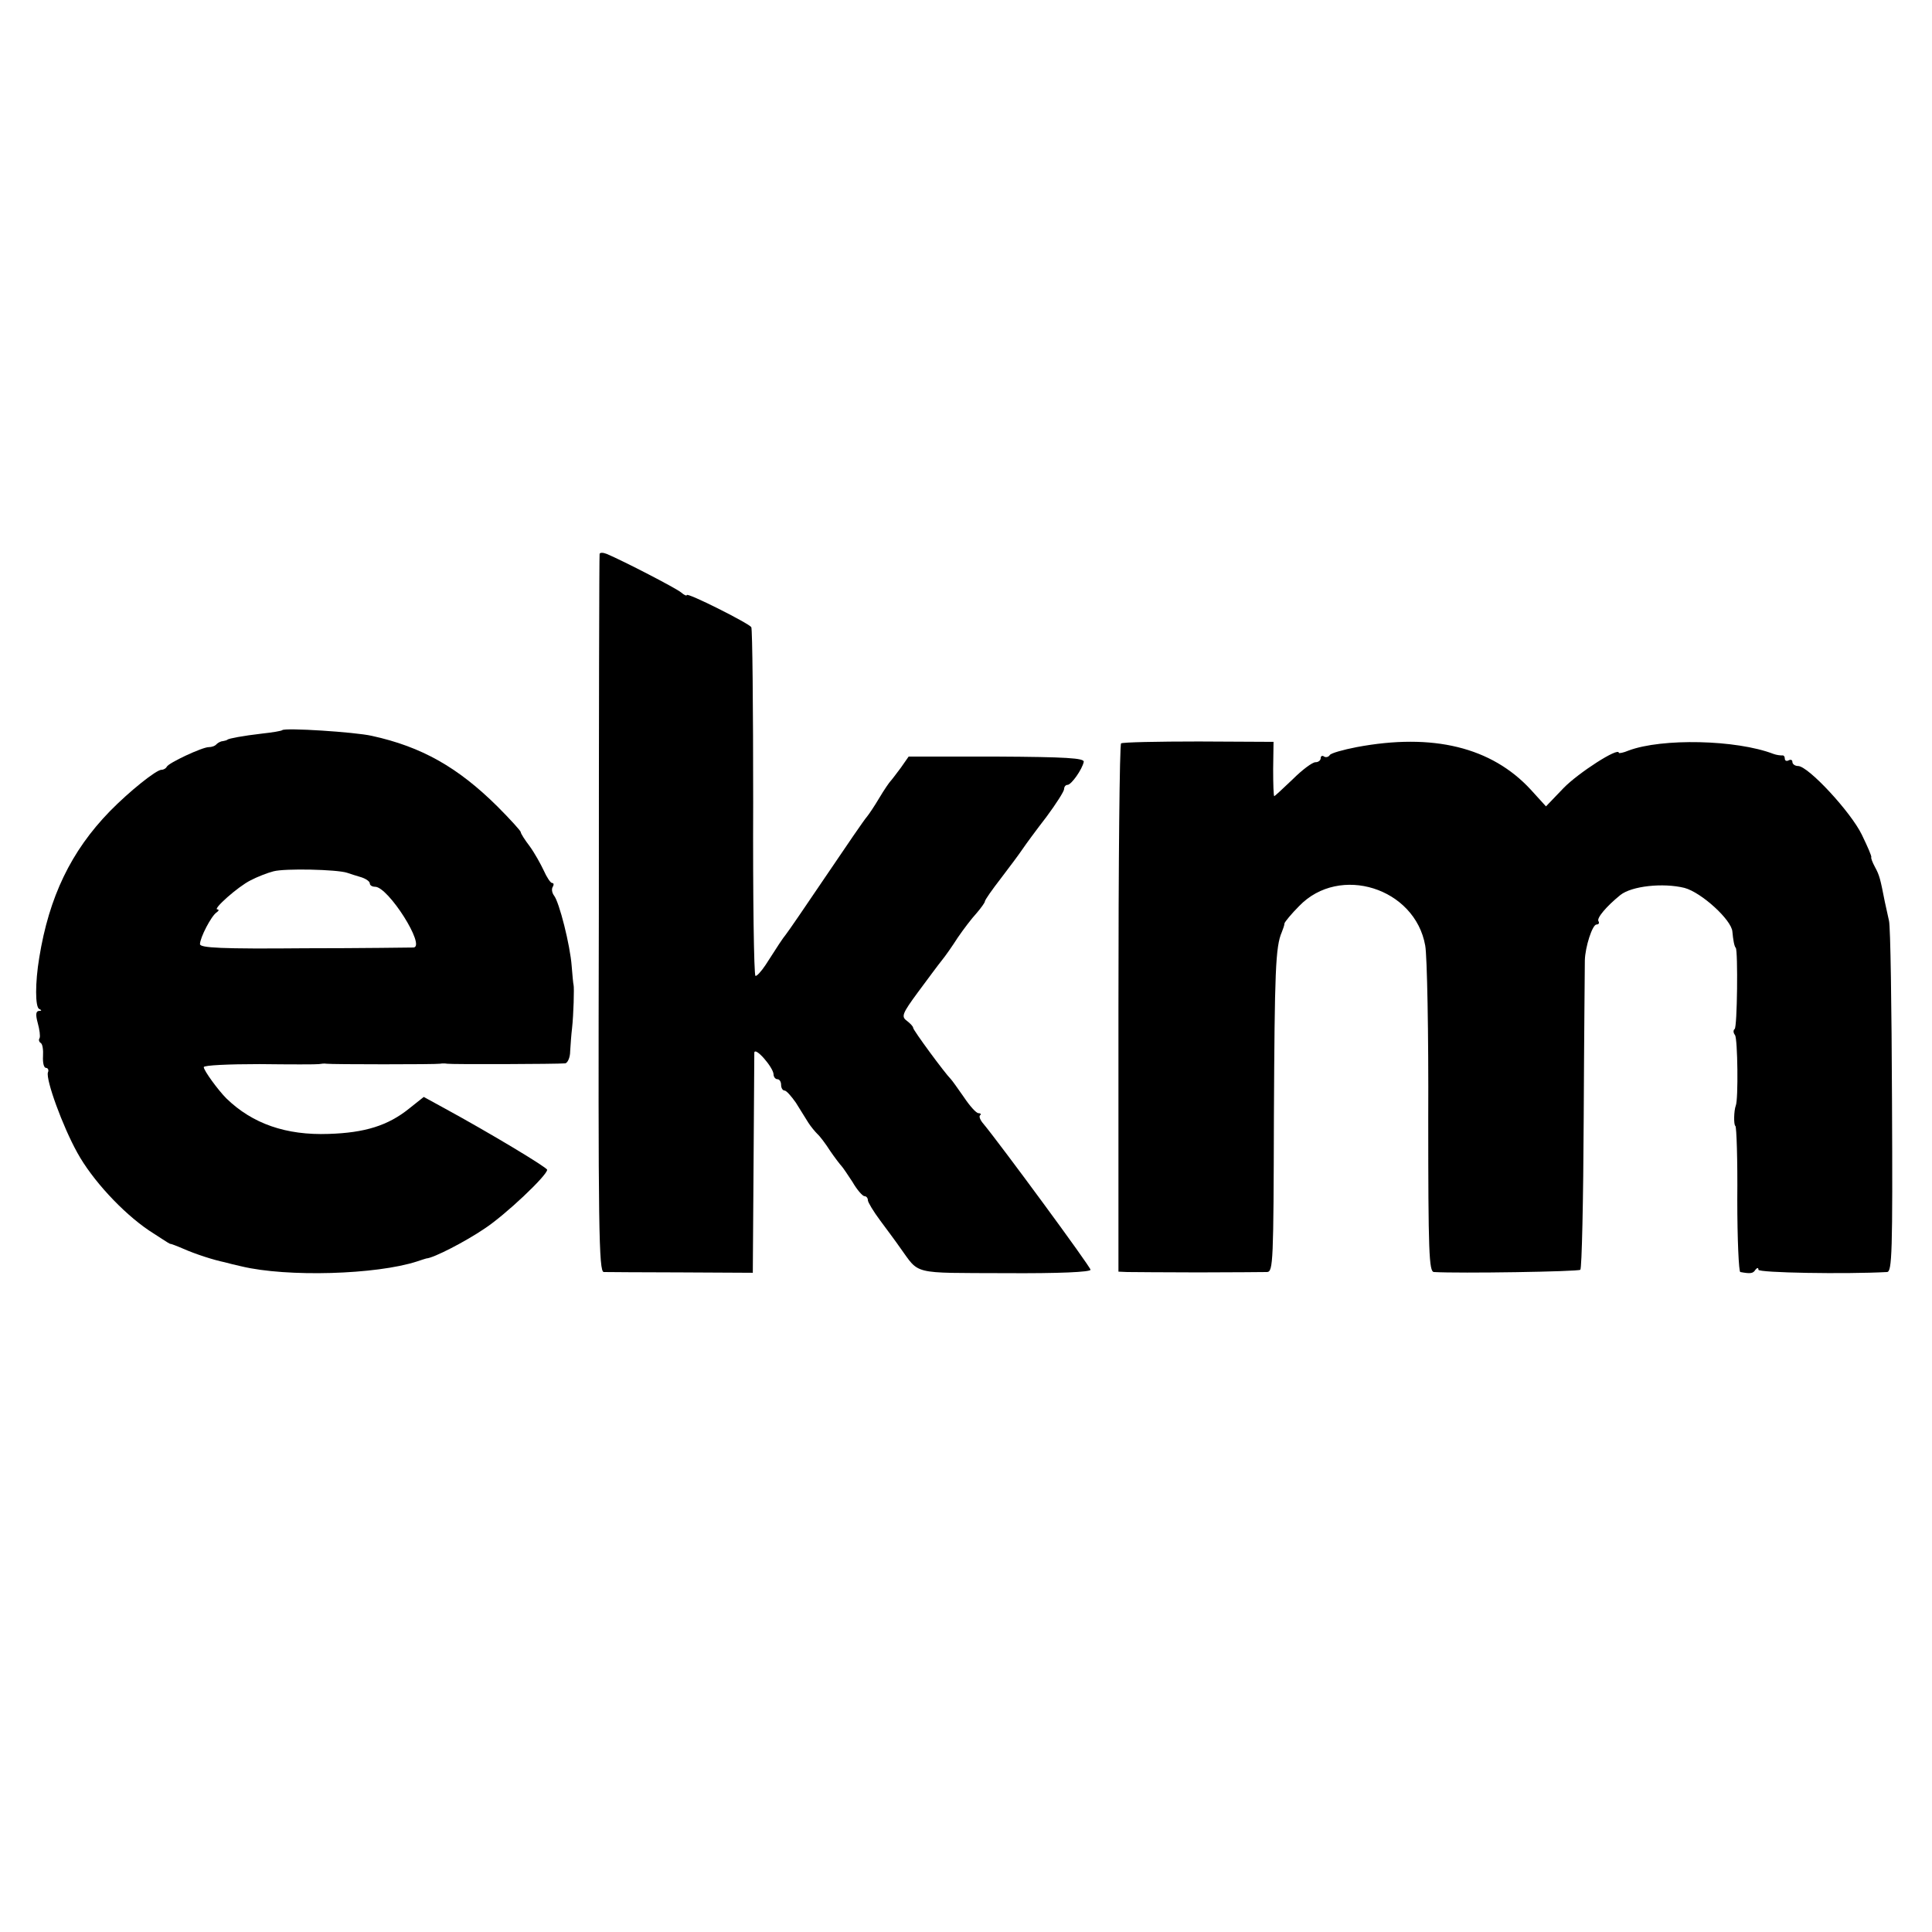
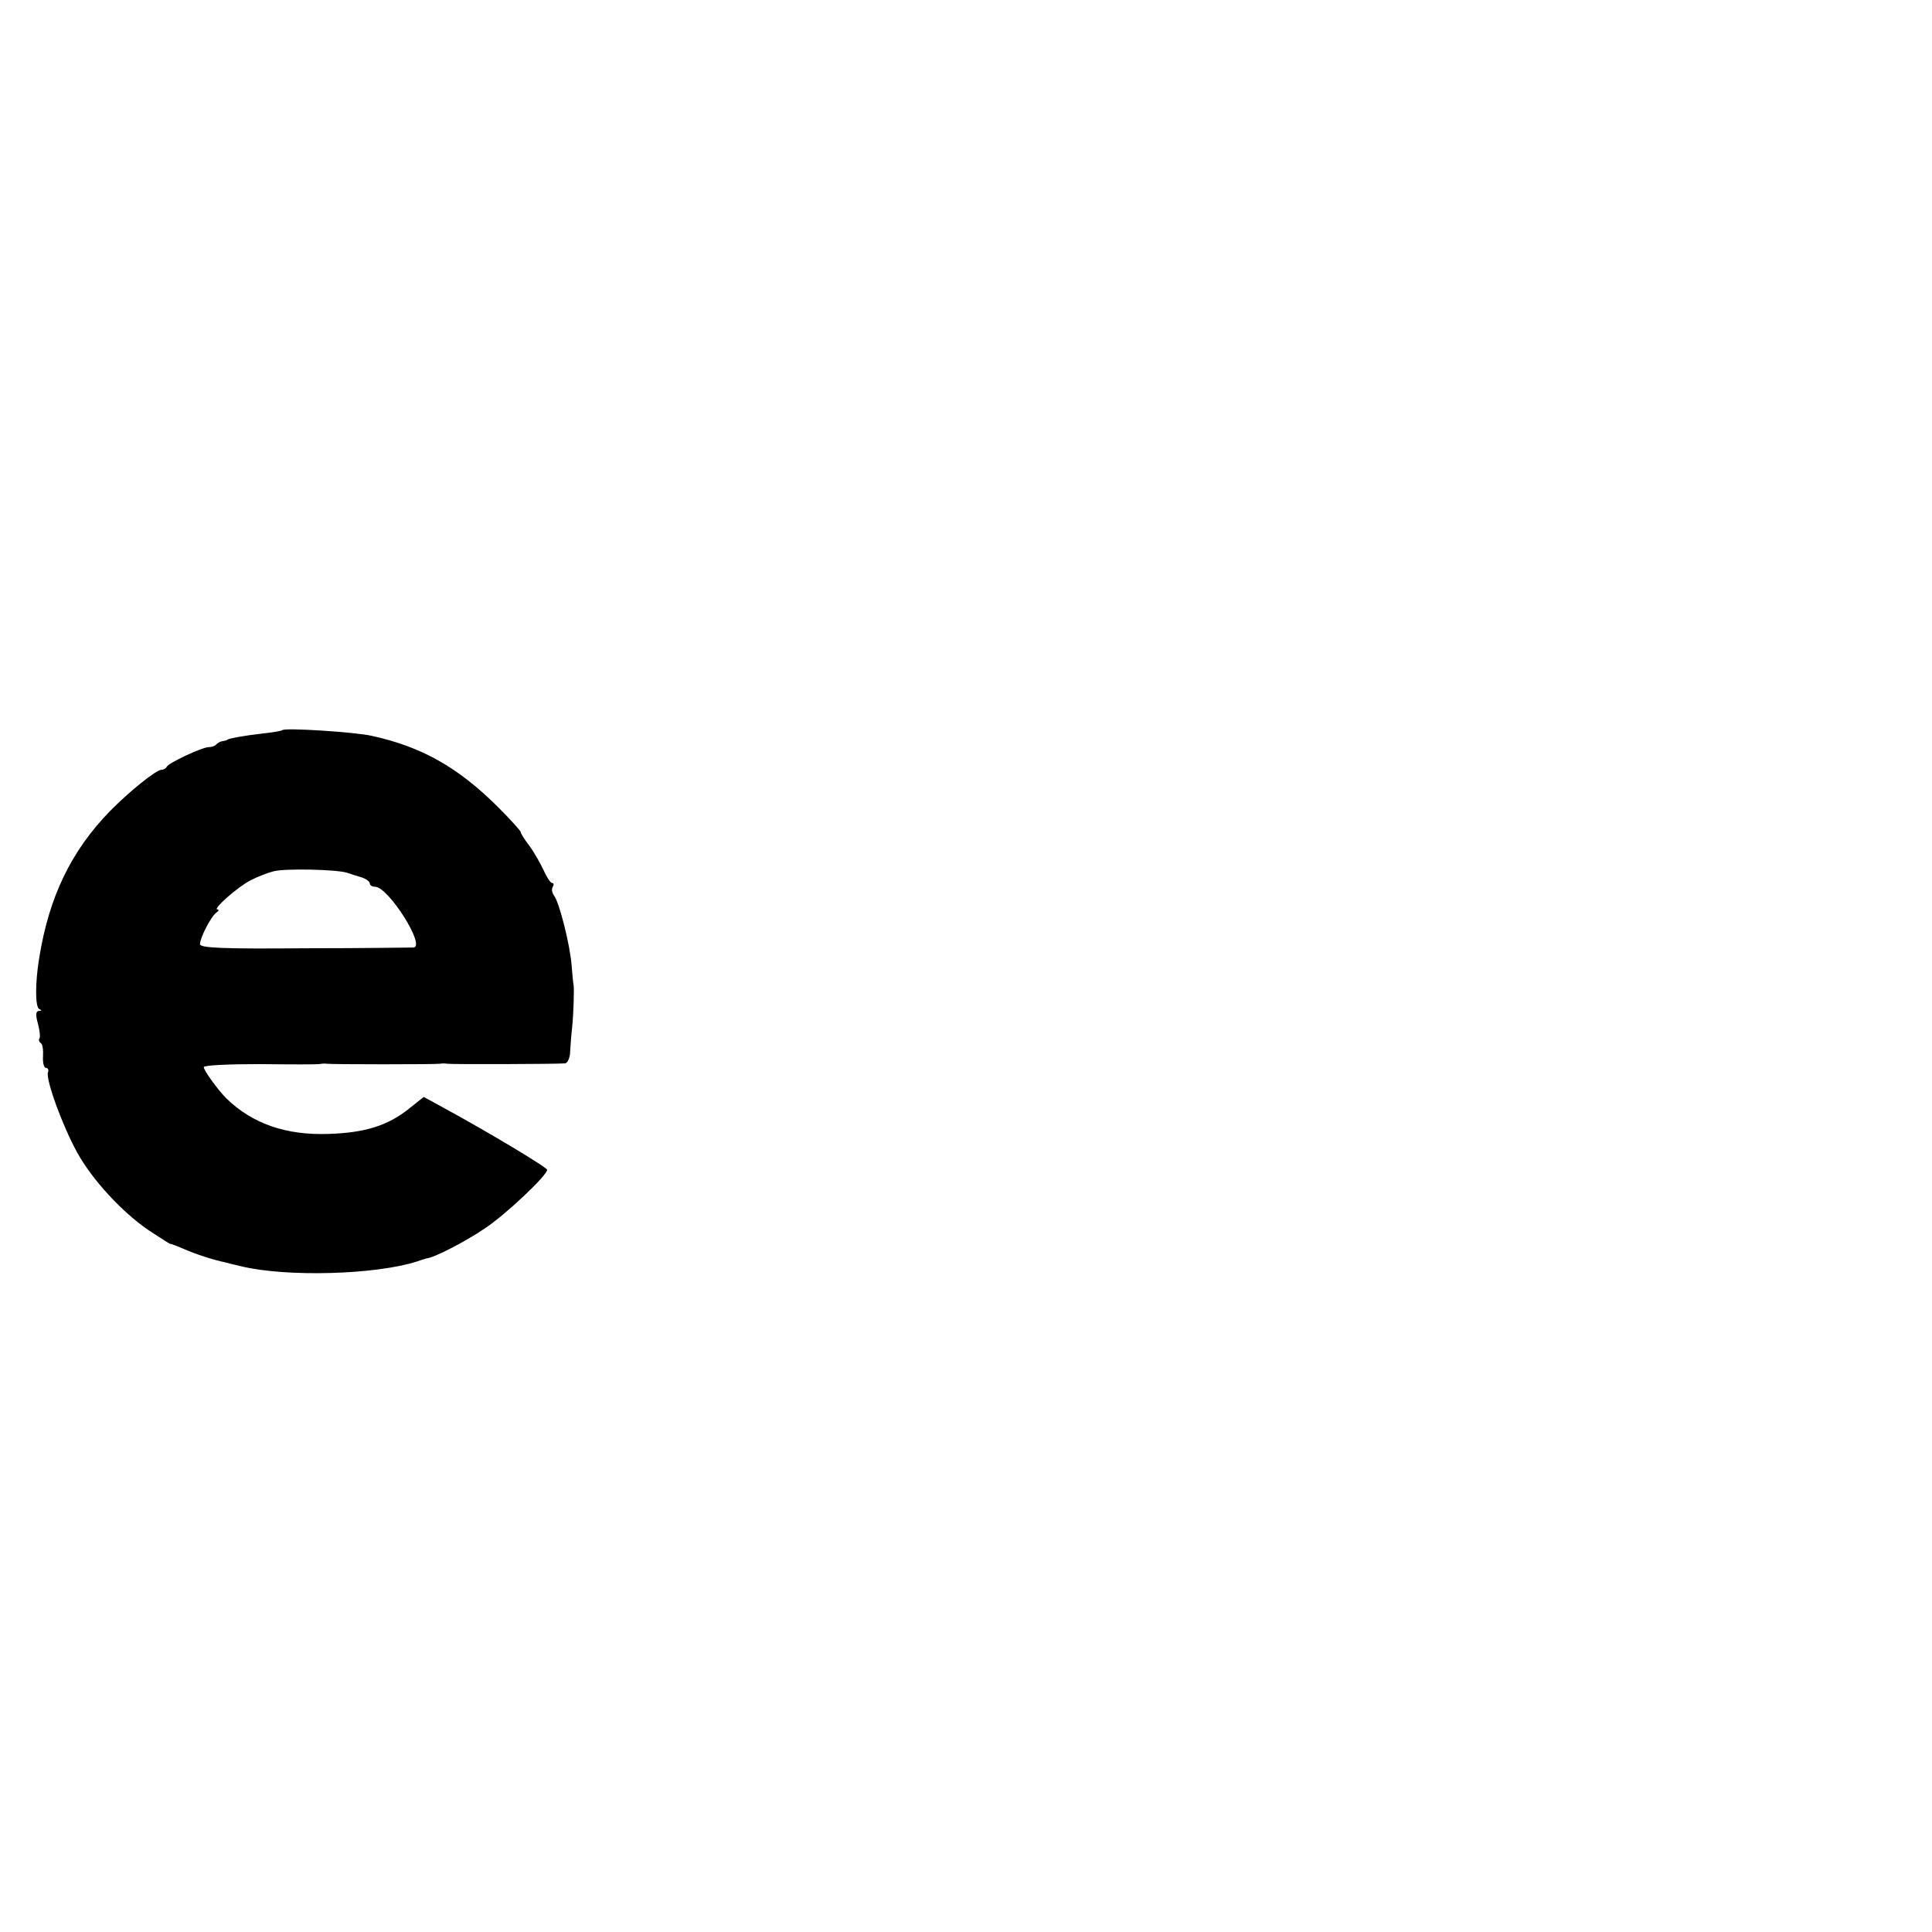
<svg xmlns="http://www.w3.org/2000/svg" version="1.0" width="512pt" height="512pt" viewBox="0 0 512 512" preserveAspectRatio="xMidYMid meet">
  <g transform="translate(0,512) scale(0.1,-0.1)" fill="#000000" stroke="none">
-     <path d="M1589 3652 c-1 -4 -2 -433 -2 -954 -2 -836 0 -948 13 -949 8 0 101 -1 205 -1 l190 -1 2 284 c1 156 2 291 2 299 1 18 50 -38 51 -57 0 -7 5 -13 10 -13 6 0 10 -7 10 -15 0 -8 4 -15 9 -15 5 0 18 -15 30 -32 11 -18 26 -42 33 -53 7 -11 18 -24 24 -30 6 -5 22 -26 34 -45 13 -19 27 -37 30 -40 3 -3 16 -22 29 -42 12 -21 27 -38 32 -38 5 0 9 -5 9 -11 0 -5 15 -30 33 -54 17 -23 41 -55 52 -71 53 -73 28 -67 278 -68 145 -1 227 3 227 9 0 8 -240 334 -284 387 -8 9 -12 19 -9 22 4 3 2 6 -4 6 -6 0 -23 19 -39 43 -16 23 -31 44 -34 47 -17 17 -100 130 -100 136 0 4 -8 12 -17 19 -15 11 -12 19 30 76 26 35 54 73 63 84 9 11 28 38 42 60 15 22 37 51 50 65 12 14 22 28 22 31 0 4 19 31 43 62 23 30 49 65 57 77 8 12 36 50 63 85 26 35 47 68 47 74 0 6 4 11 9 11 10 0 39 41 43 61 2 10 -47 13 -231 14 l-233 0 -21 -30 c-12 -16 -24 -32 -27 -35 -3 -3 -17 -23 -30 -45 -13 -22 -28 -44 -33 -50 -5 -5 -53 -75 -107 -155 -54 -80 -102 -150 -107 -156 -9 -11 -22 -31 -54 -81 -12 -18 -24 -31 -27 -29 -4 2 -7 209 -6 459 0 251 -2 460 -5 465 -8 11 -171 93 -171 85 0 -3 -7 0 -15 7 -13 11 -152 83 -197 102 -10 4 -18 4 -19 0z" />
    <path d="M748 3185 c-2 -2 -25 -6 -53 -9 -52 -6 -88 -13 -92 -16 -2 -2 -7 -3 -12 -4 -5 0 -13 -4 -17 -8 -4 -5 -13 -8 -21 -8 -17 0 -107 -42 -111 -52 -2 -4 -8 -8 -14 -8 -14 0 -85 -57 -137 -110 -103 -106 -161 -227 -187 -388 -11 -66 -11 -131 0 -136 7 -3 7 -5 -1 -5 -8 -1 -9 -10 -3 -32 5 -18 7 -35 5 -40 -3 -4 -2 -10 3 -13 5 -3 7 -19 6 -35 -1 -17 2 -31 8 -31 5 0 8 -6 5 -12 -6 -19 39 -143 78 -213 39 -71 119 -158 190 -206 28 -18 52 -34 55 -35 3 0 19 -6 35 -13 34 -15 81 -30 110 -36 11 -3 31 -8 45 -11 121 -29 357 -22 465 13 11 4 22 7 25 8 19 1 104 45 154 79 55 36 166 141 166 156 0 6 -151 97 -274 164 l-53 29 -39 -31 c-56 -45 -117 -64 -213 -67 -113 -4 -202 27 -271 94 -22 22 -60 74 -60 83 0 5 66 8 148 8 81 -1 152 -1 157 0 6 1 15 2 20 1 14 -2 290 -2 301 0 5 1 14 1 19 0 11 -2 292 -1 313 1 6 1 13 15 13 32 1 17 3 45 5 61 4 36 6 108 4 115 -1 3 -3 25 -5 50 -4 55 -33 170 -47 187 -5 7 -7 17 -3 23 3 5 3 10 -2 10 -4 0 -14 15 -22 33 -8 17 -24 46 -37 64 -13 17 -24 34 -24 38 0 3 -28 34 -62 68 -104 103 -200 158 -333 187 -44 10 -230 22 -237 15z m172 -378 c8 -3 25 -8 38 -12 12 -4 22 -11 22 -16 0 -5 6 -9 14 -9 35 0 135 -158 102 -161 -6 0 -136 -2 -288 -2 -222 -2 -278 1 -278 11 0 17 30 75 44 84 6 4 7 8 2 8 -13 0 54 60 88 77 17 9 45 20 61 24 30 8 168 5 195 -4z" />
-     <path d="M2971 3150 c-4 -3 -7 -319 -7 -702 l0 -698 23 -1 c13 0 97 -1 188 -1 91 0 173 1 183 1 16 1 17 27 18 414 2 383 4 448 21 487 3 8 7 18 7 23 1 4 18 25 39 46 107 111 307 48 334 -105 5 -27 9 -232 8 -456 0 -357 2 -408 15 -409 67 -4 383 1 388 6 4 3 8 185 9 403 1 218 3 406 3 417 1 36 20 95 31 95 6 0 8 4 5 9 -5 8 21 39 58 69 30 24 113 33 170 19 45 -12 125 -85 127 -116 2 -22 5 -39 9 -43 6 -8 4 -211 -3 -215 -4 -3 -4 -10 1 -16 7 -10 9 -171 2 -187 -5 -13 -6 -51 -1 -54 3 -2 6 -90 5 -195 0 -105 4 -192 8 -192 27 -5 34 -4 40 6 5 6 8 6 8 0 0 -8 230 -12 341 -6 13 1 15 51 13 454 -1 248 -4 463 -8 477 -3 14 -8 36 -11 50 -12 61 -14 70 -26 92 -7 13 -11 24 -10 26 2 2 -10 29 -25 60 -29 60 -142 182 -169 182 -8 0 -15 5 -15 11 0 5 -4 7 -10 4 -5 -3 -10 -1 -10 4 0 6 -3 10 -7 9 -5 0 -15 1 -23 4 -99 38 -296 42 -384 9 -14 -6 -26 -8 -26 -6 0 16 -107 -53 -146 -93 l-47 -49 -40 44 c-104 113 -260 151 -462 113 -36 -7 -68 -16 -71 -21 -3 -5 -10 -7 -15 -4 -5 4 -9 1 -9 -4 0 -6 -6 -11 -14 -11 -8 0 -35 -20 -60 -45 -26 -25 -48 -45 -49 -45 -2 0 -3 32 -3 72 l1 72 -198 1 c-110 0 -202 -2 -206 -5z" />
  </g>
</svg>